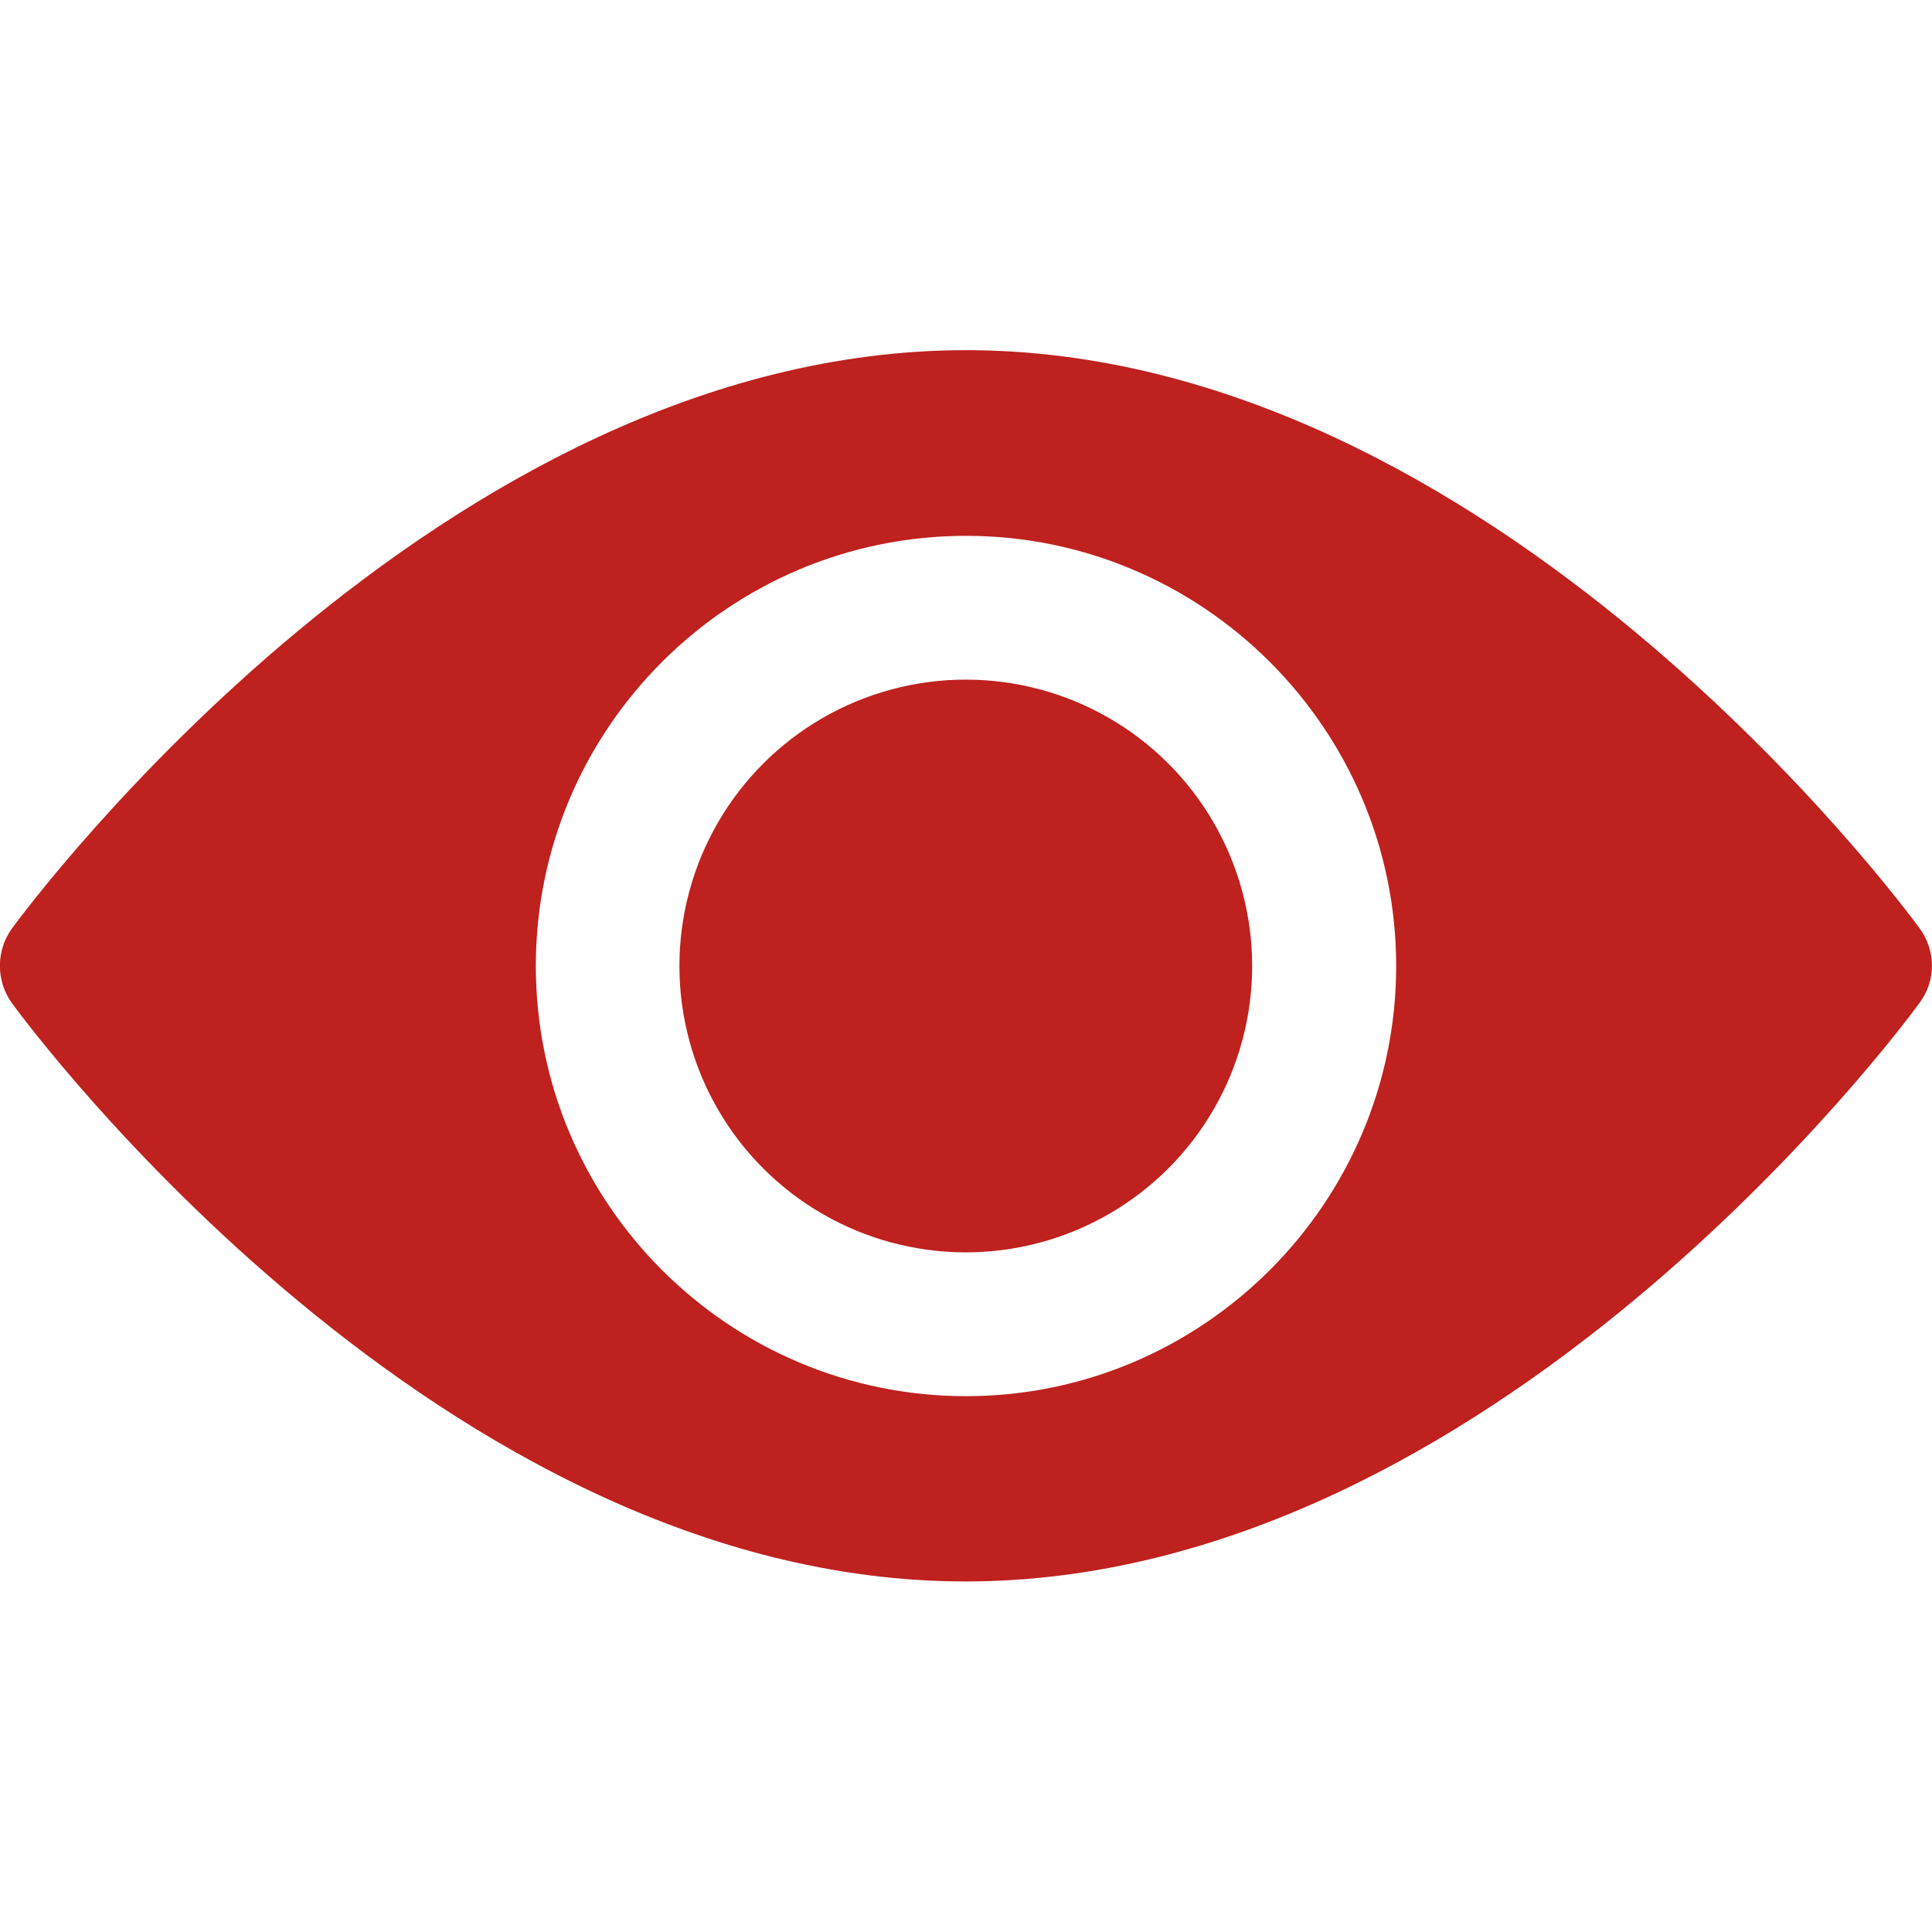
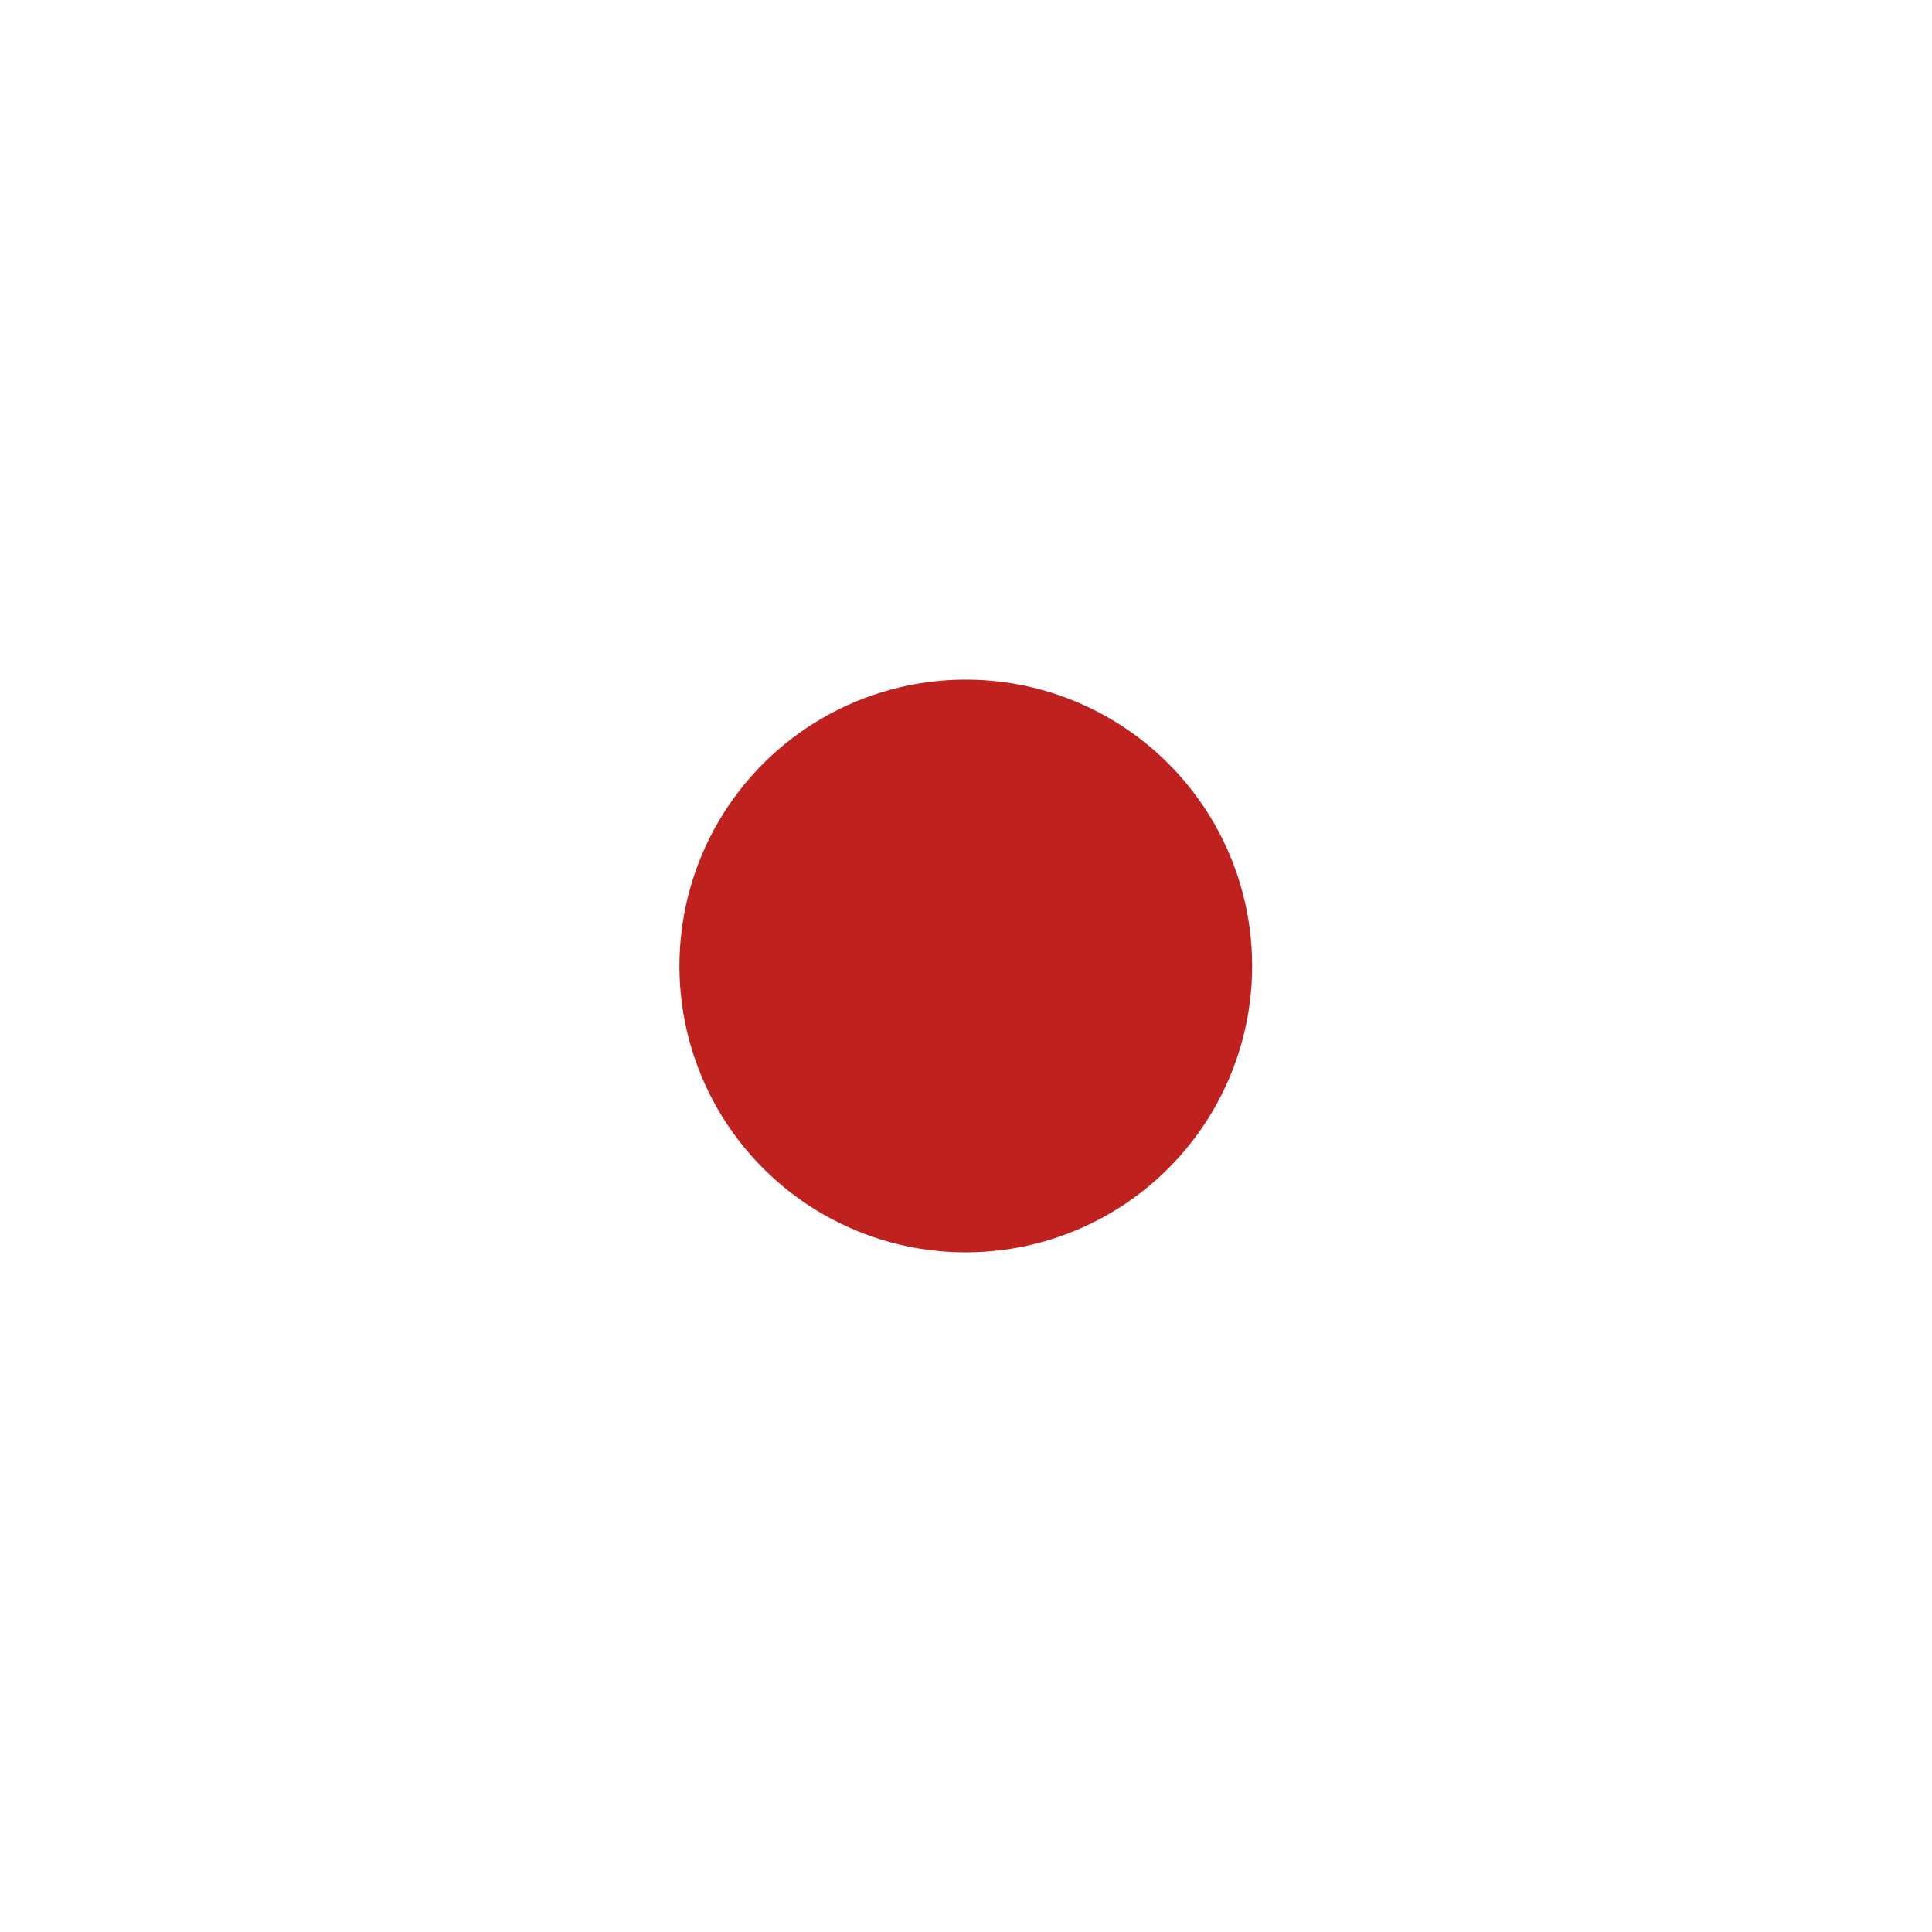
<svg xmlns="http://www.w3.org/2000/svg" version="1.1" id="Capa_1" x="0px" y="0px" viewBox="0 0 512 512" style="enable-background:new 0 0 512 512;" xml:space="preserve">
  <style type="text/css">
	.st0{fill:#BE211E;}
</style>
  <g>
-     <path class="st0" d="M508.7,246C504.2,239.8,395.2,92.8,256,92.8S7.8,239.8,3.2,246c-4.3,5.9-4.3,14,0,19.9   c4.6,6.3,113.6,153.2,252.7,153.2s248.2-147,252.7-153.2C513.1,260,513.1,252,508.7,246z M256,370c-62.8,0-114-51.1-114-114   s51.2-114,114-114s114,51.2,114,114S318.8,370,256,370z" />
    <ellipse transform="matrix(0.707 -0.707 0.707 0.707 -106.04 255.998)" class="st0" cx="256" cy="256" rx="75.9" ry="75.9" />
  </g>
</svg>